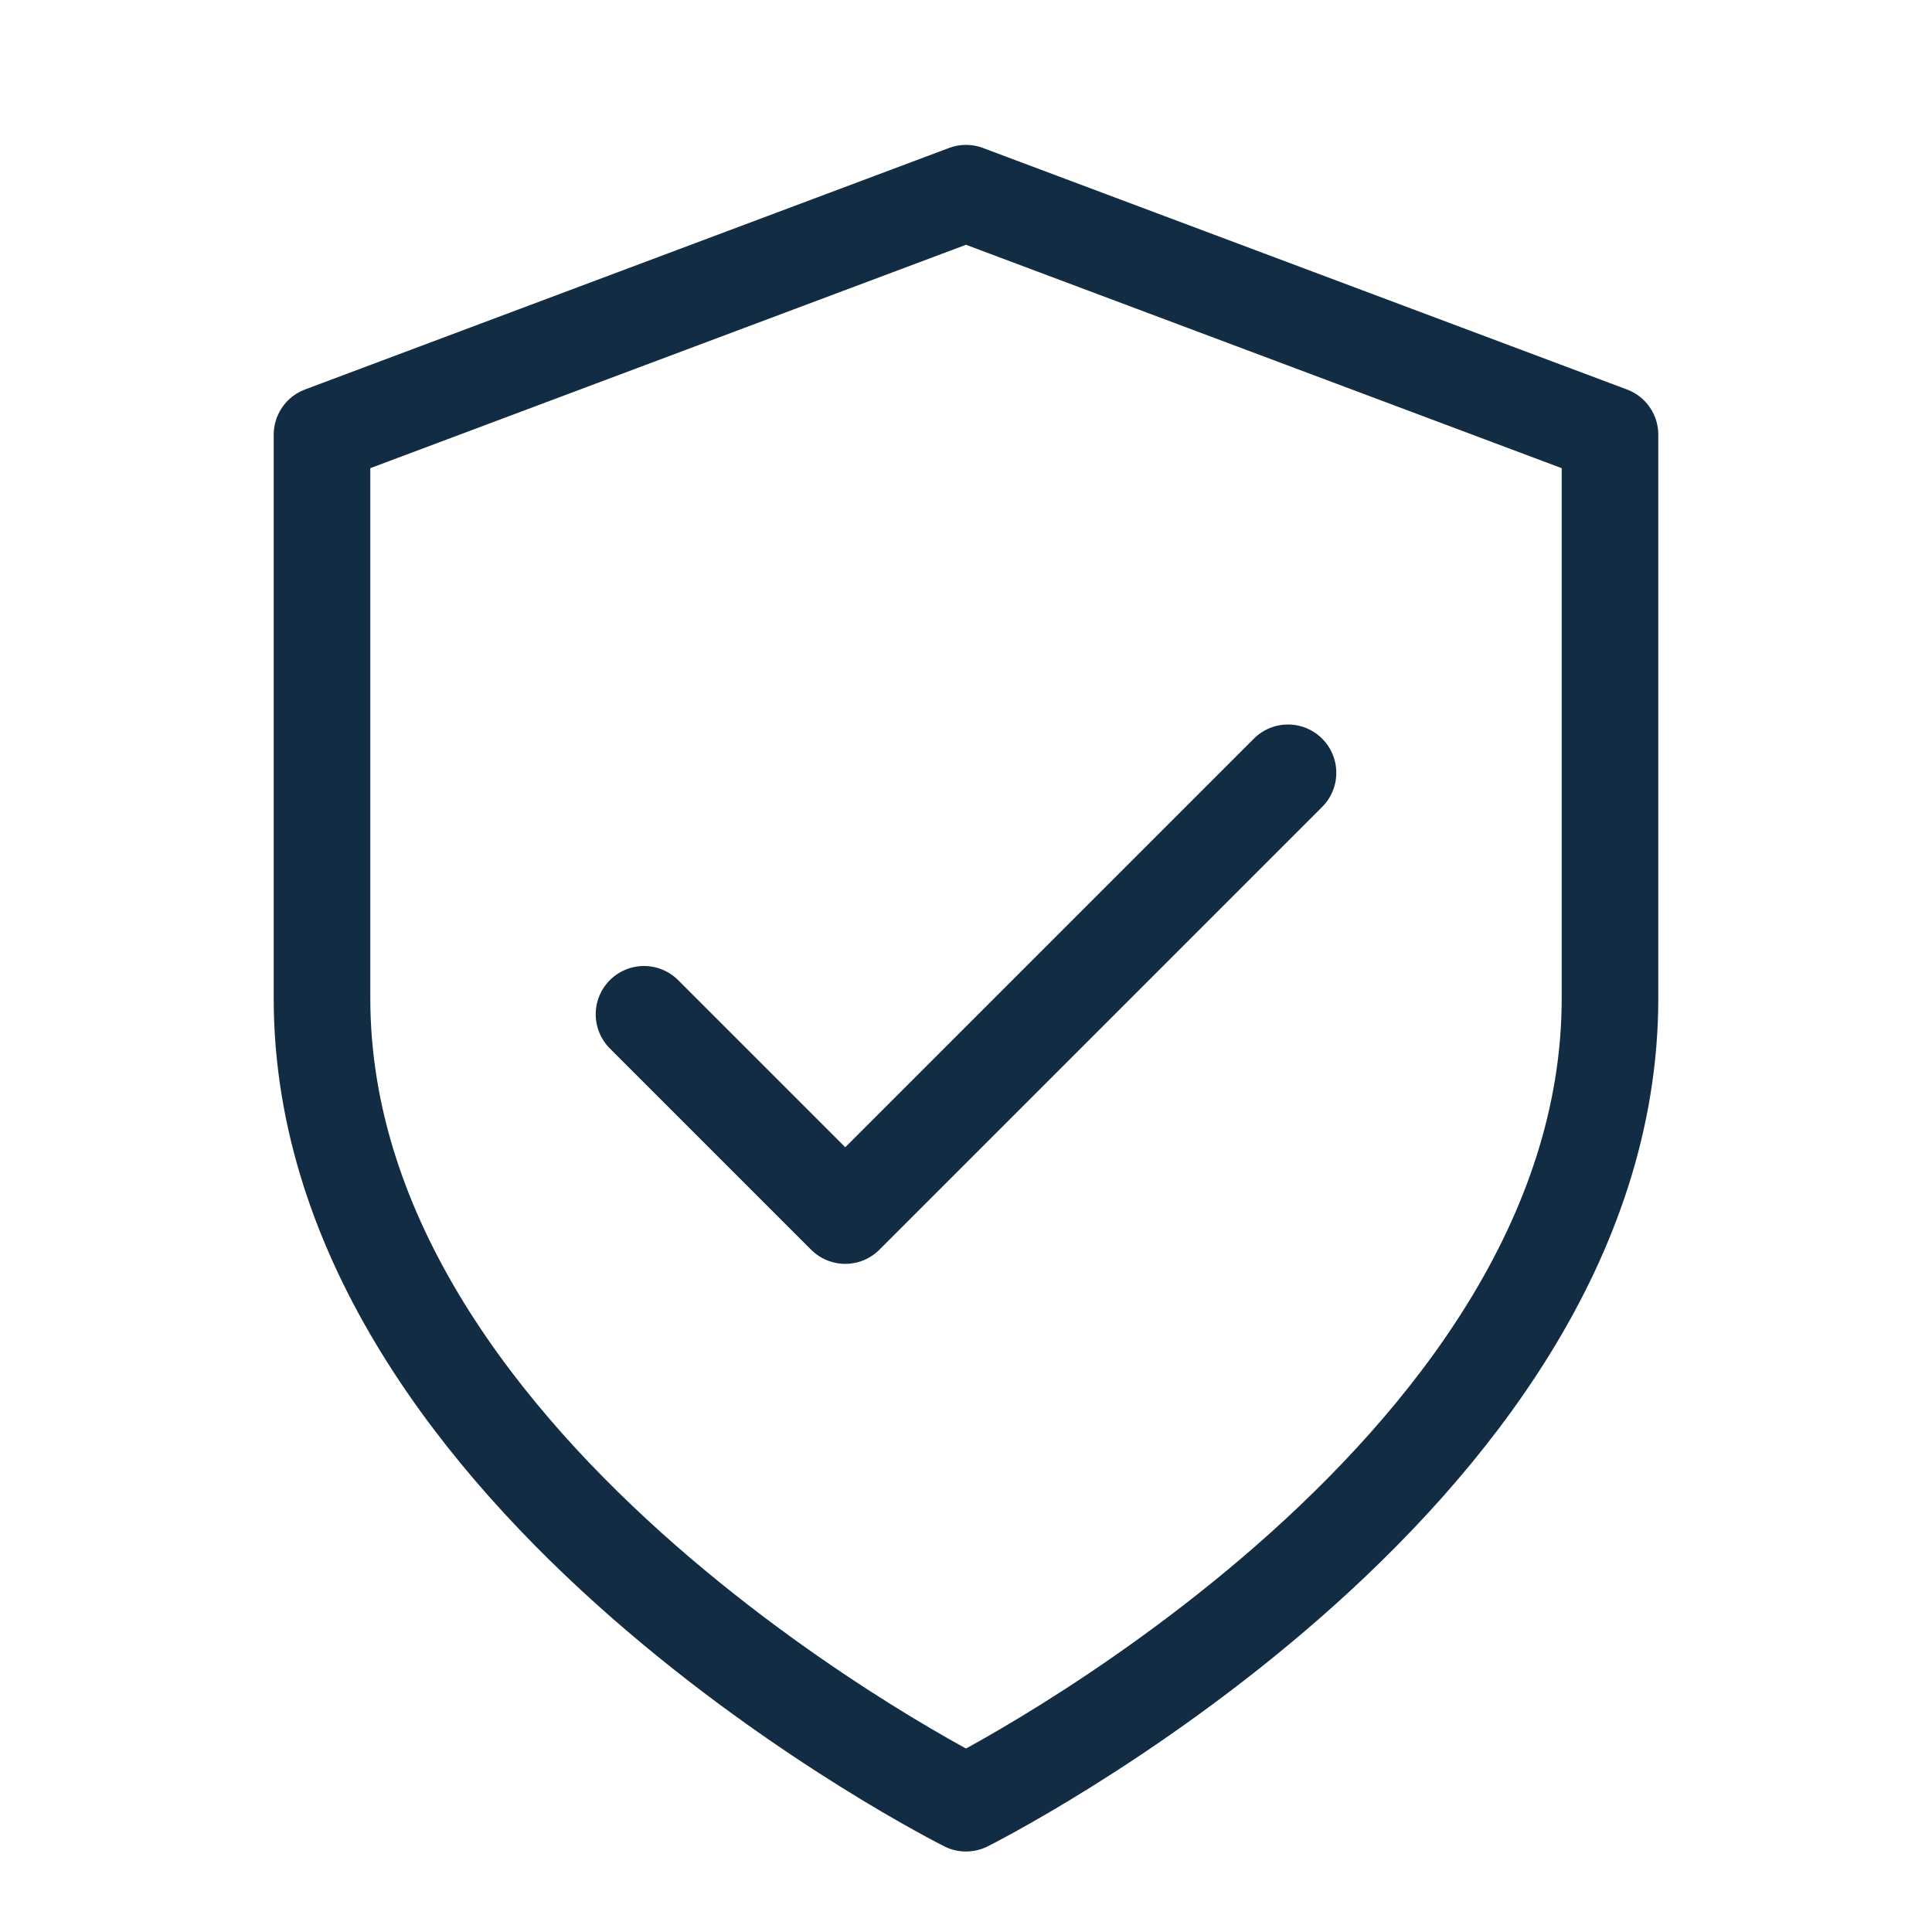
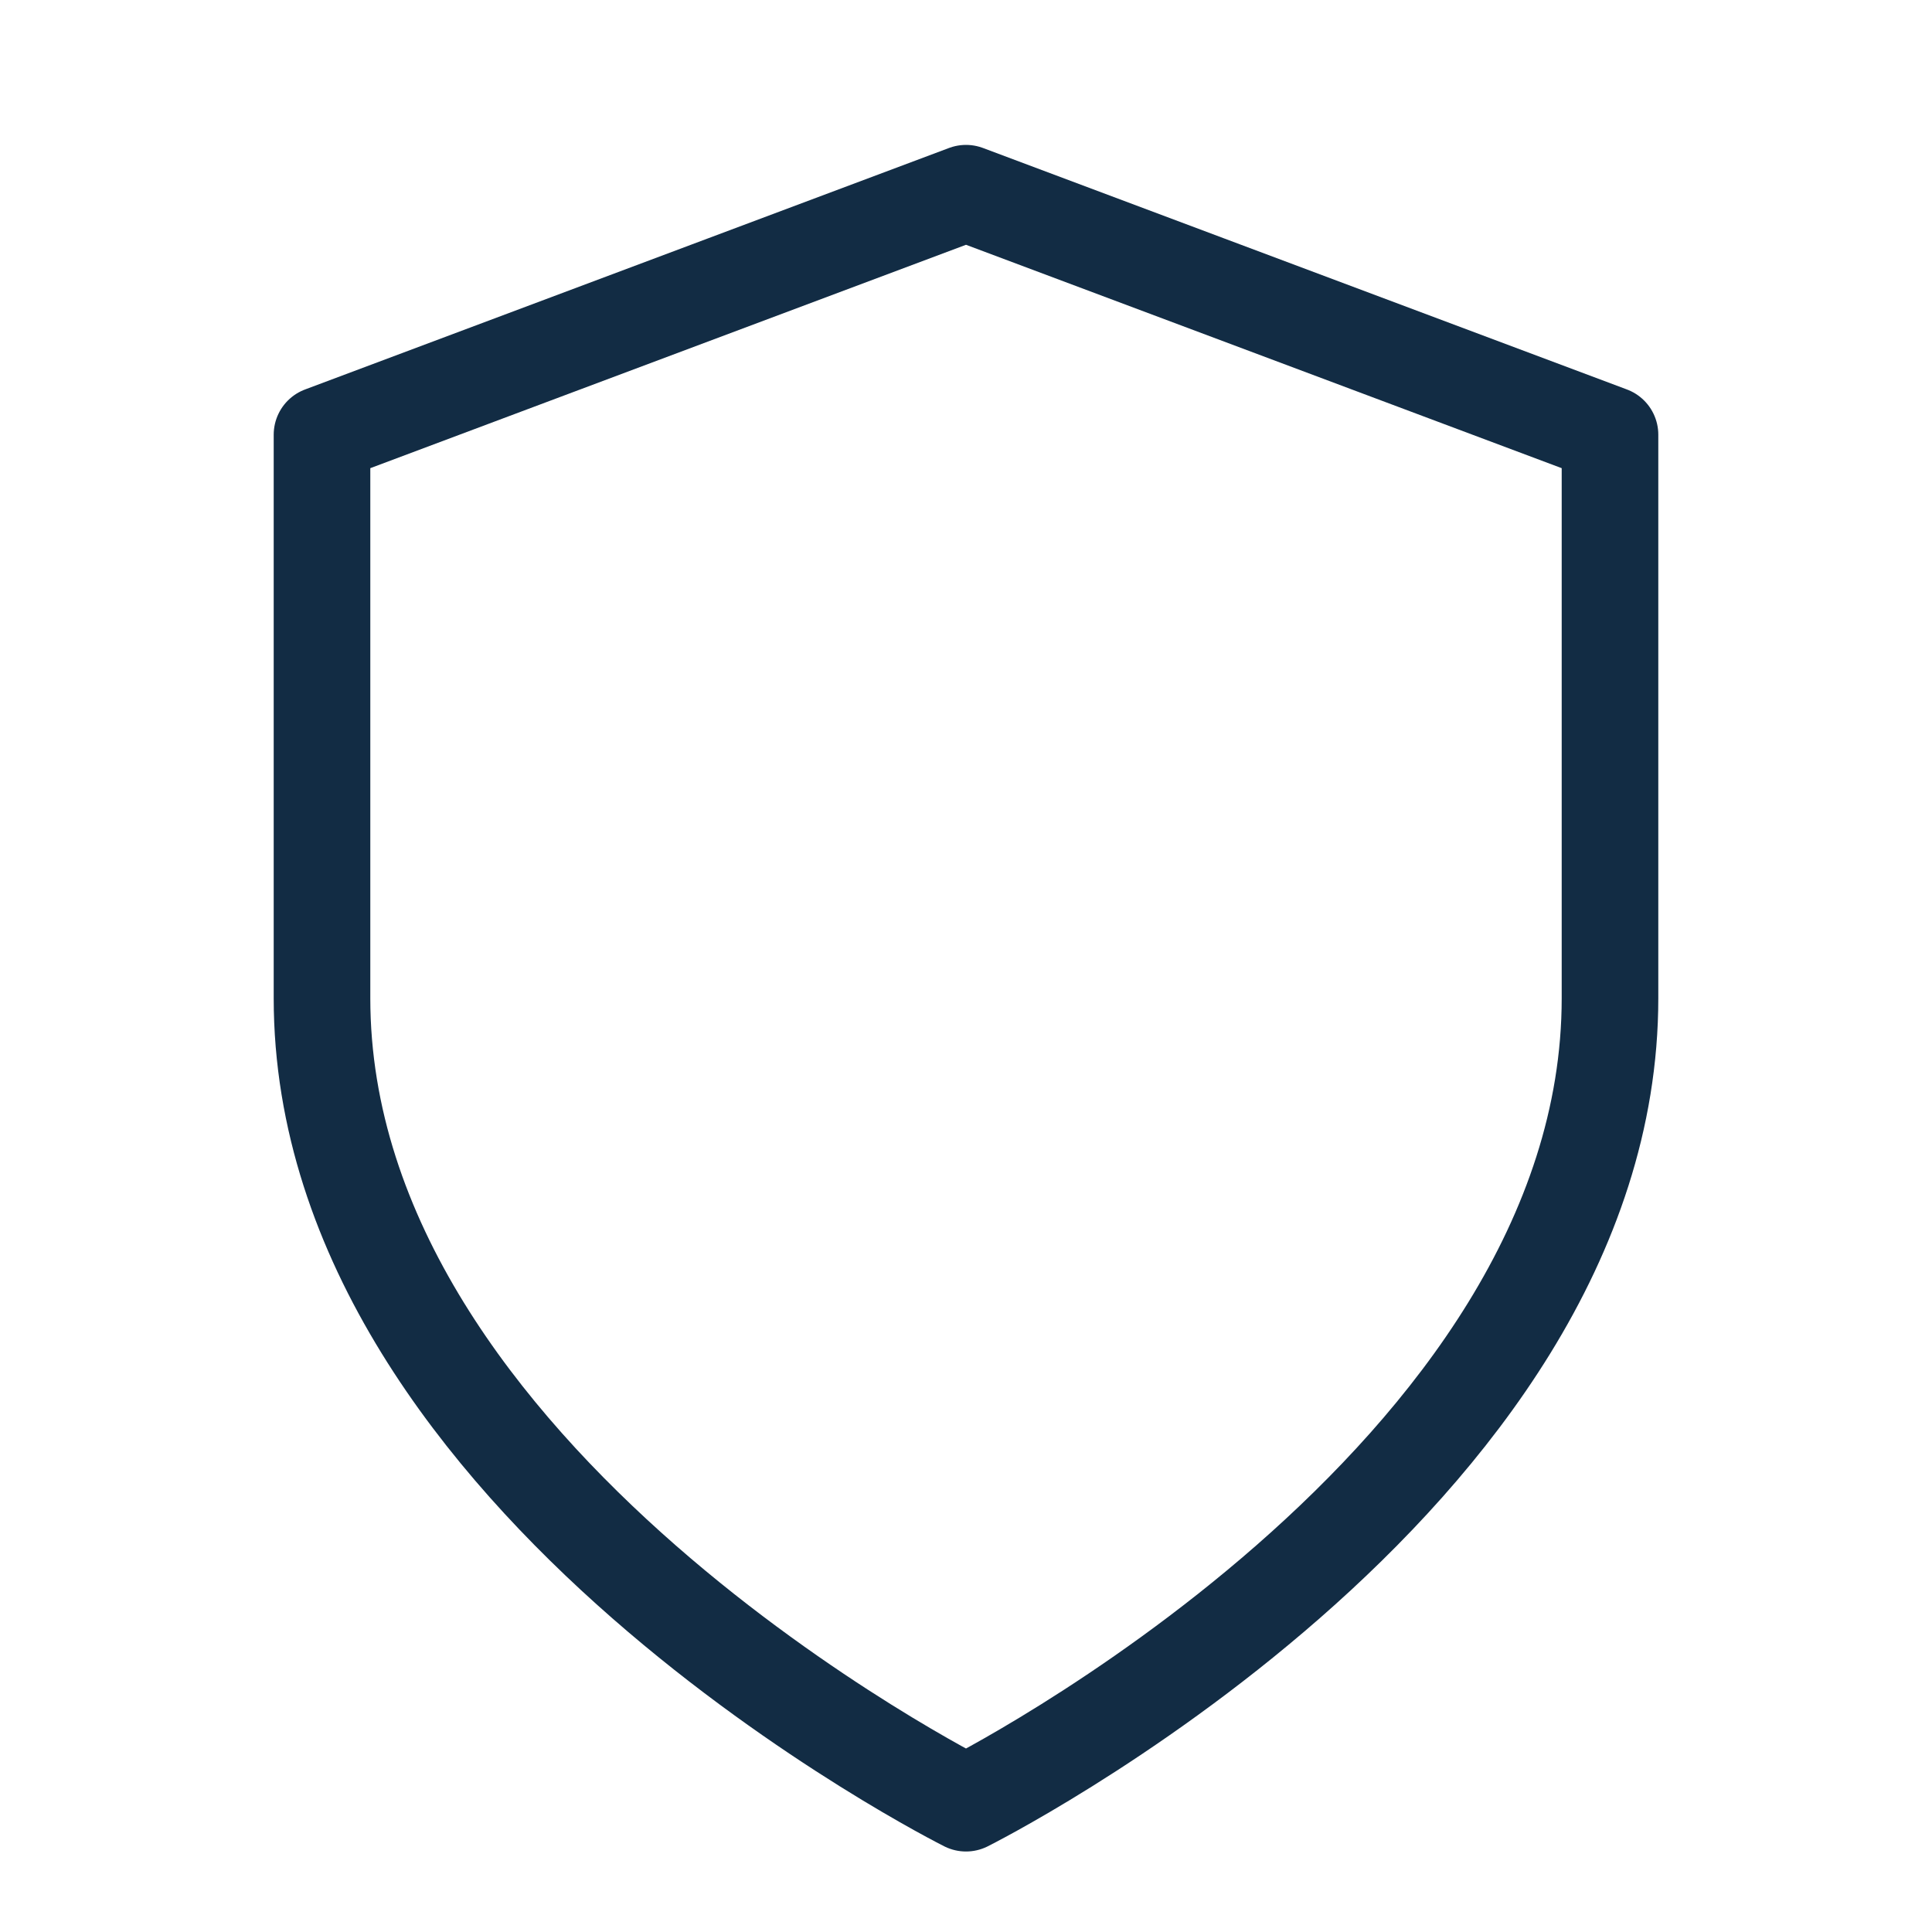
<svg xmlns="http://www.w3.org/2000/svg" width="30" height="30" viewBox="0 0 30 30" style="opacity: 1; visibility: visible; display: block;" transform-origin="30px 30px" display="block" data-level="1727" tenwebX_tlevel="19">
  <path d="M15 28C15 28 25 23 25 15.5V6.75L15 3L5 6.75V15.5C5 23 15 28 15 28Z" stroke="#122C44" stroke-width="1.5" stroke-linecap="round" stroke-linejoin="round" style="opacity:1;stroke-width:1.5px;stroke-linecap:round;stroke-linejoin:round;stroke:rgb(18, 44, 68);transform-origin:0px 0px;display:inline;" data-level="1728" fill="none" />
-   <path d="M20 12L13.125 18.875L10 15.75" stroke="#122C44" stroke-width="1.5" stroke-linecap="round" stroke-linejoin="round" style="opacity:1;stroke-width:1.5px;stroke-linecap:round;stroke-linejoin:round;stroke:rgb(18, 44, 68);transform-origin:0px 0px;display:inline;" data-level="1729" fill="none" />
</svg>